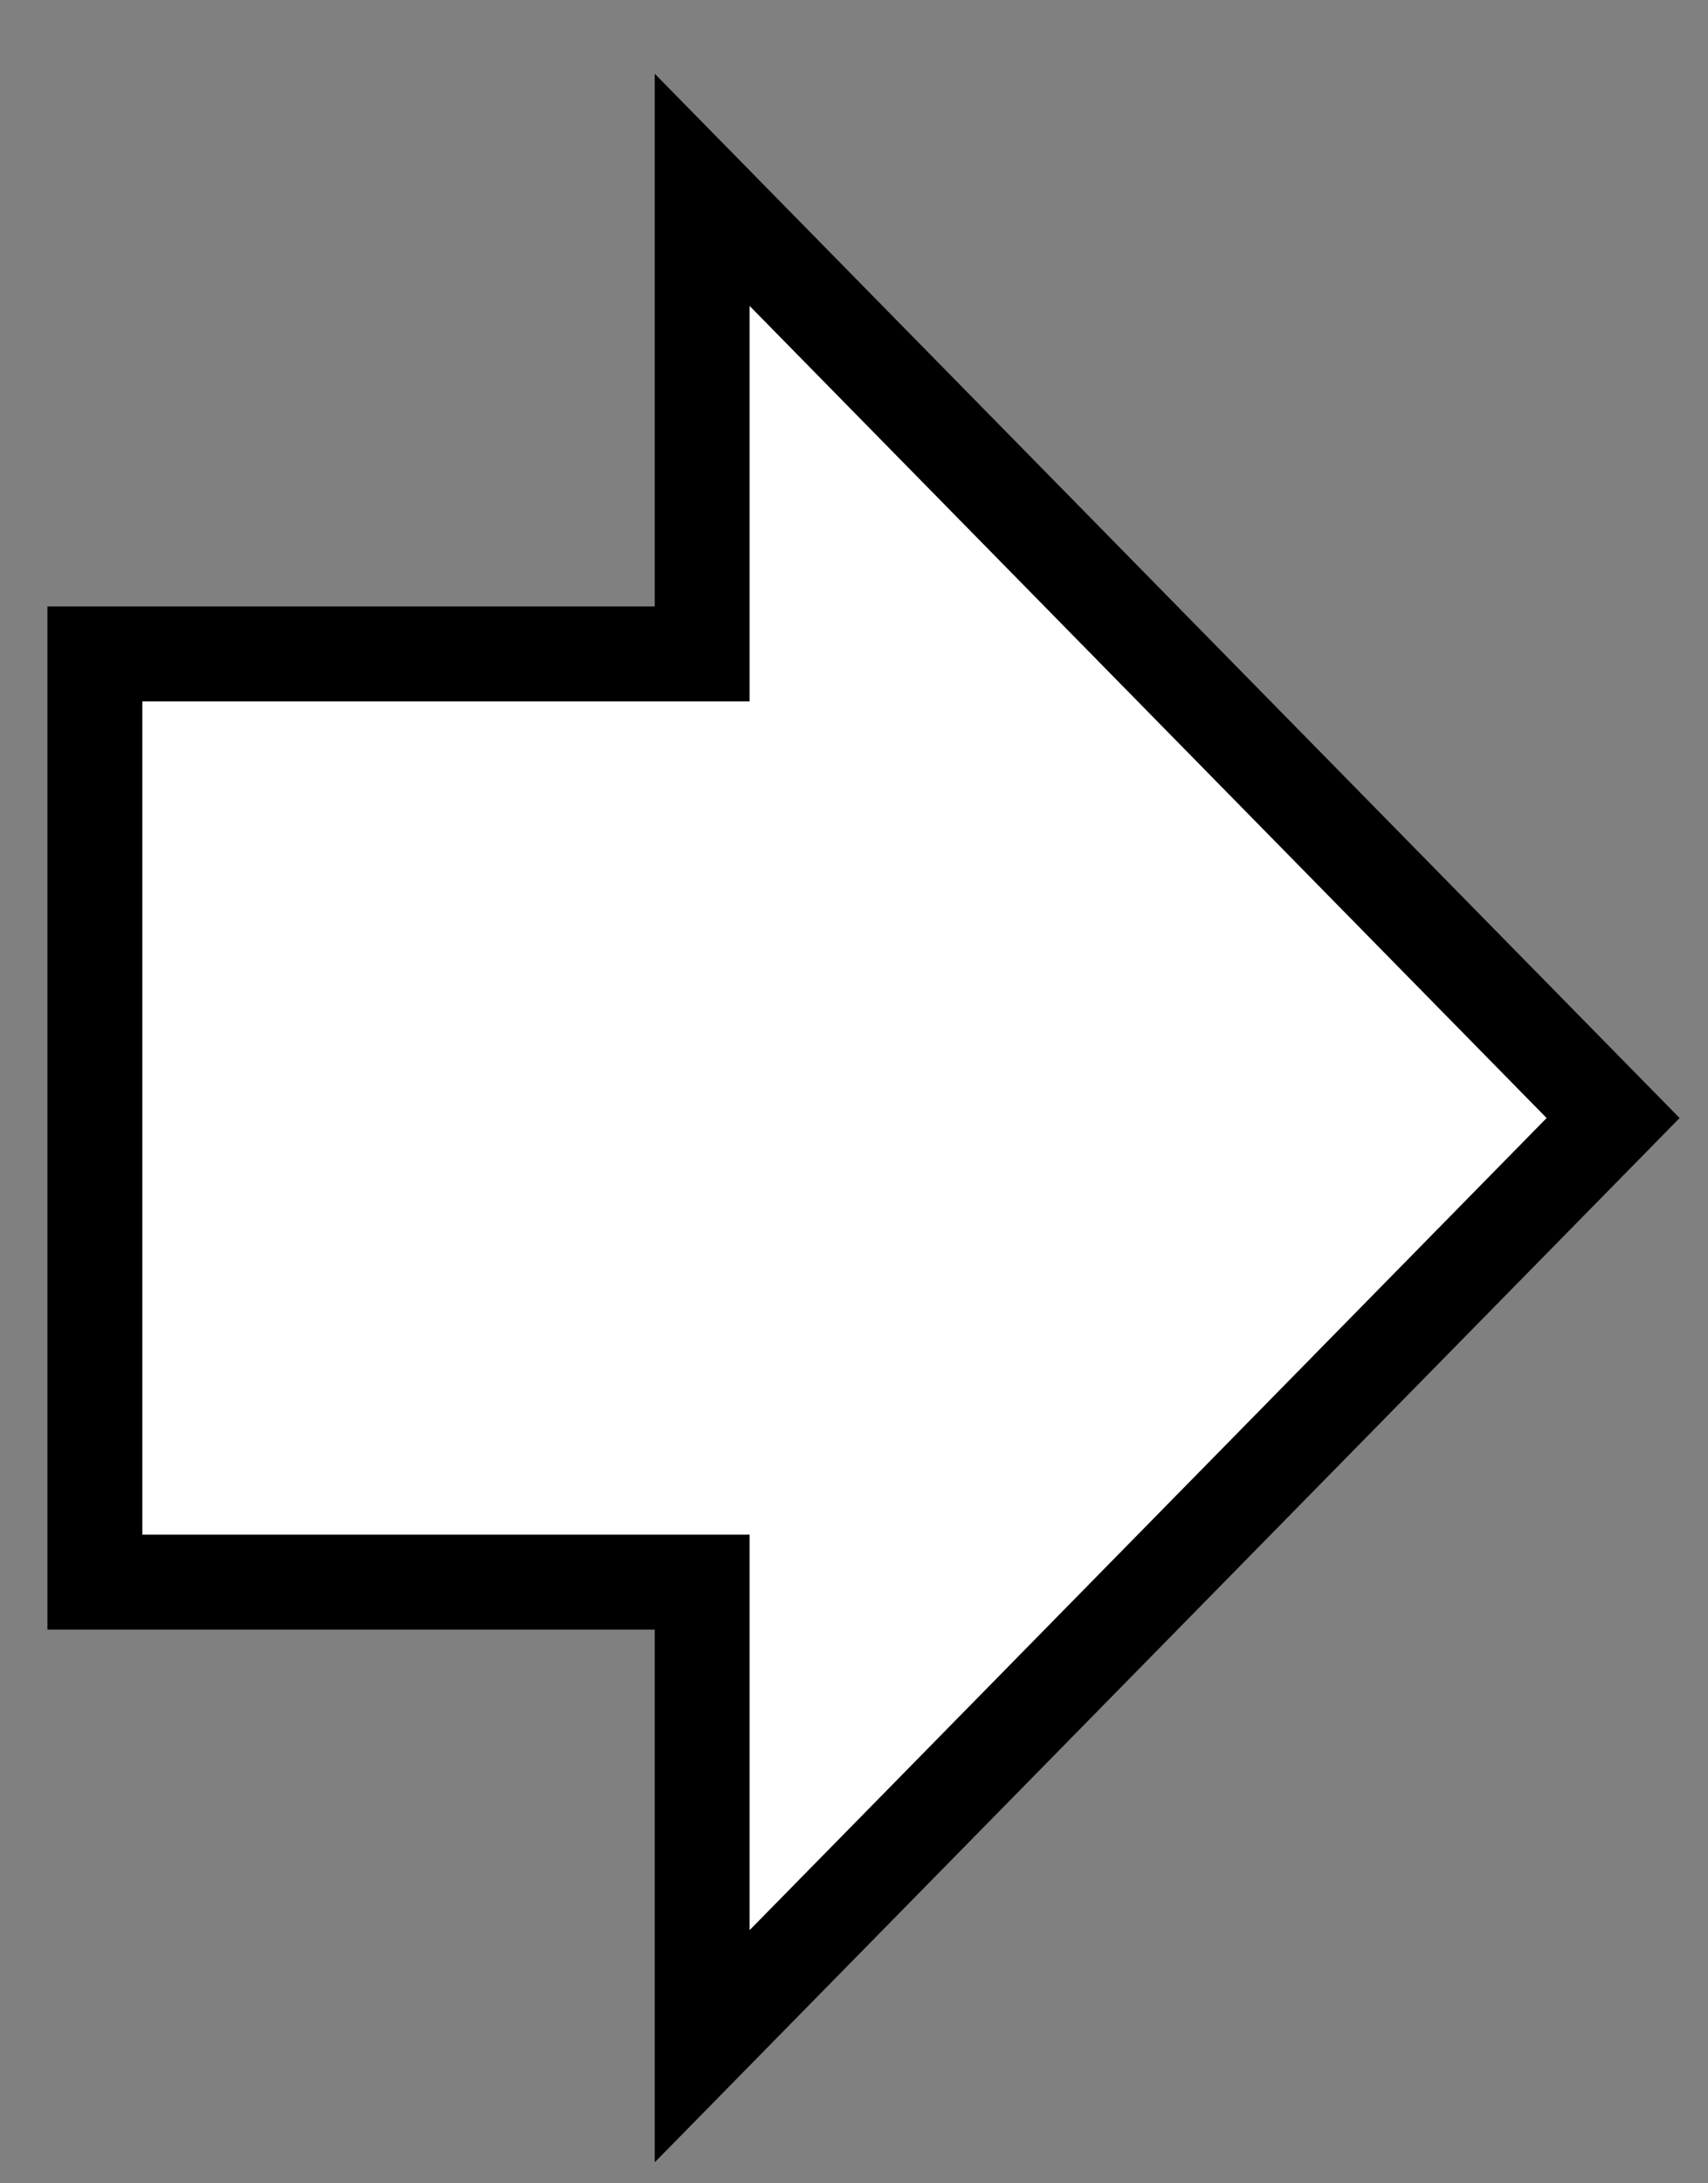
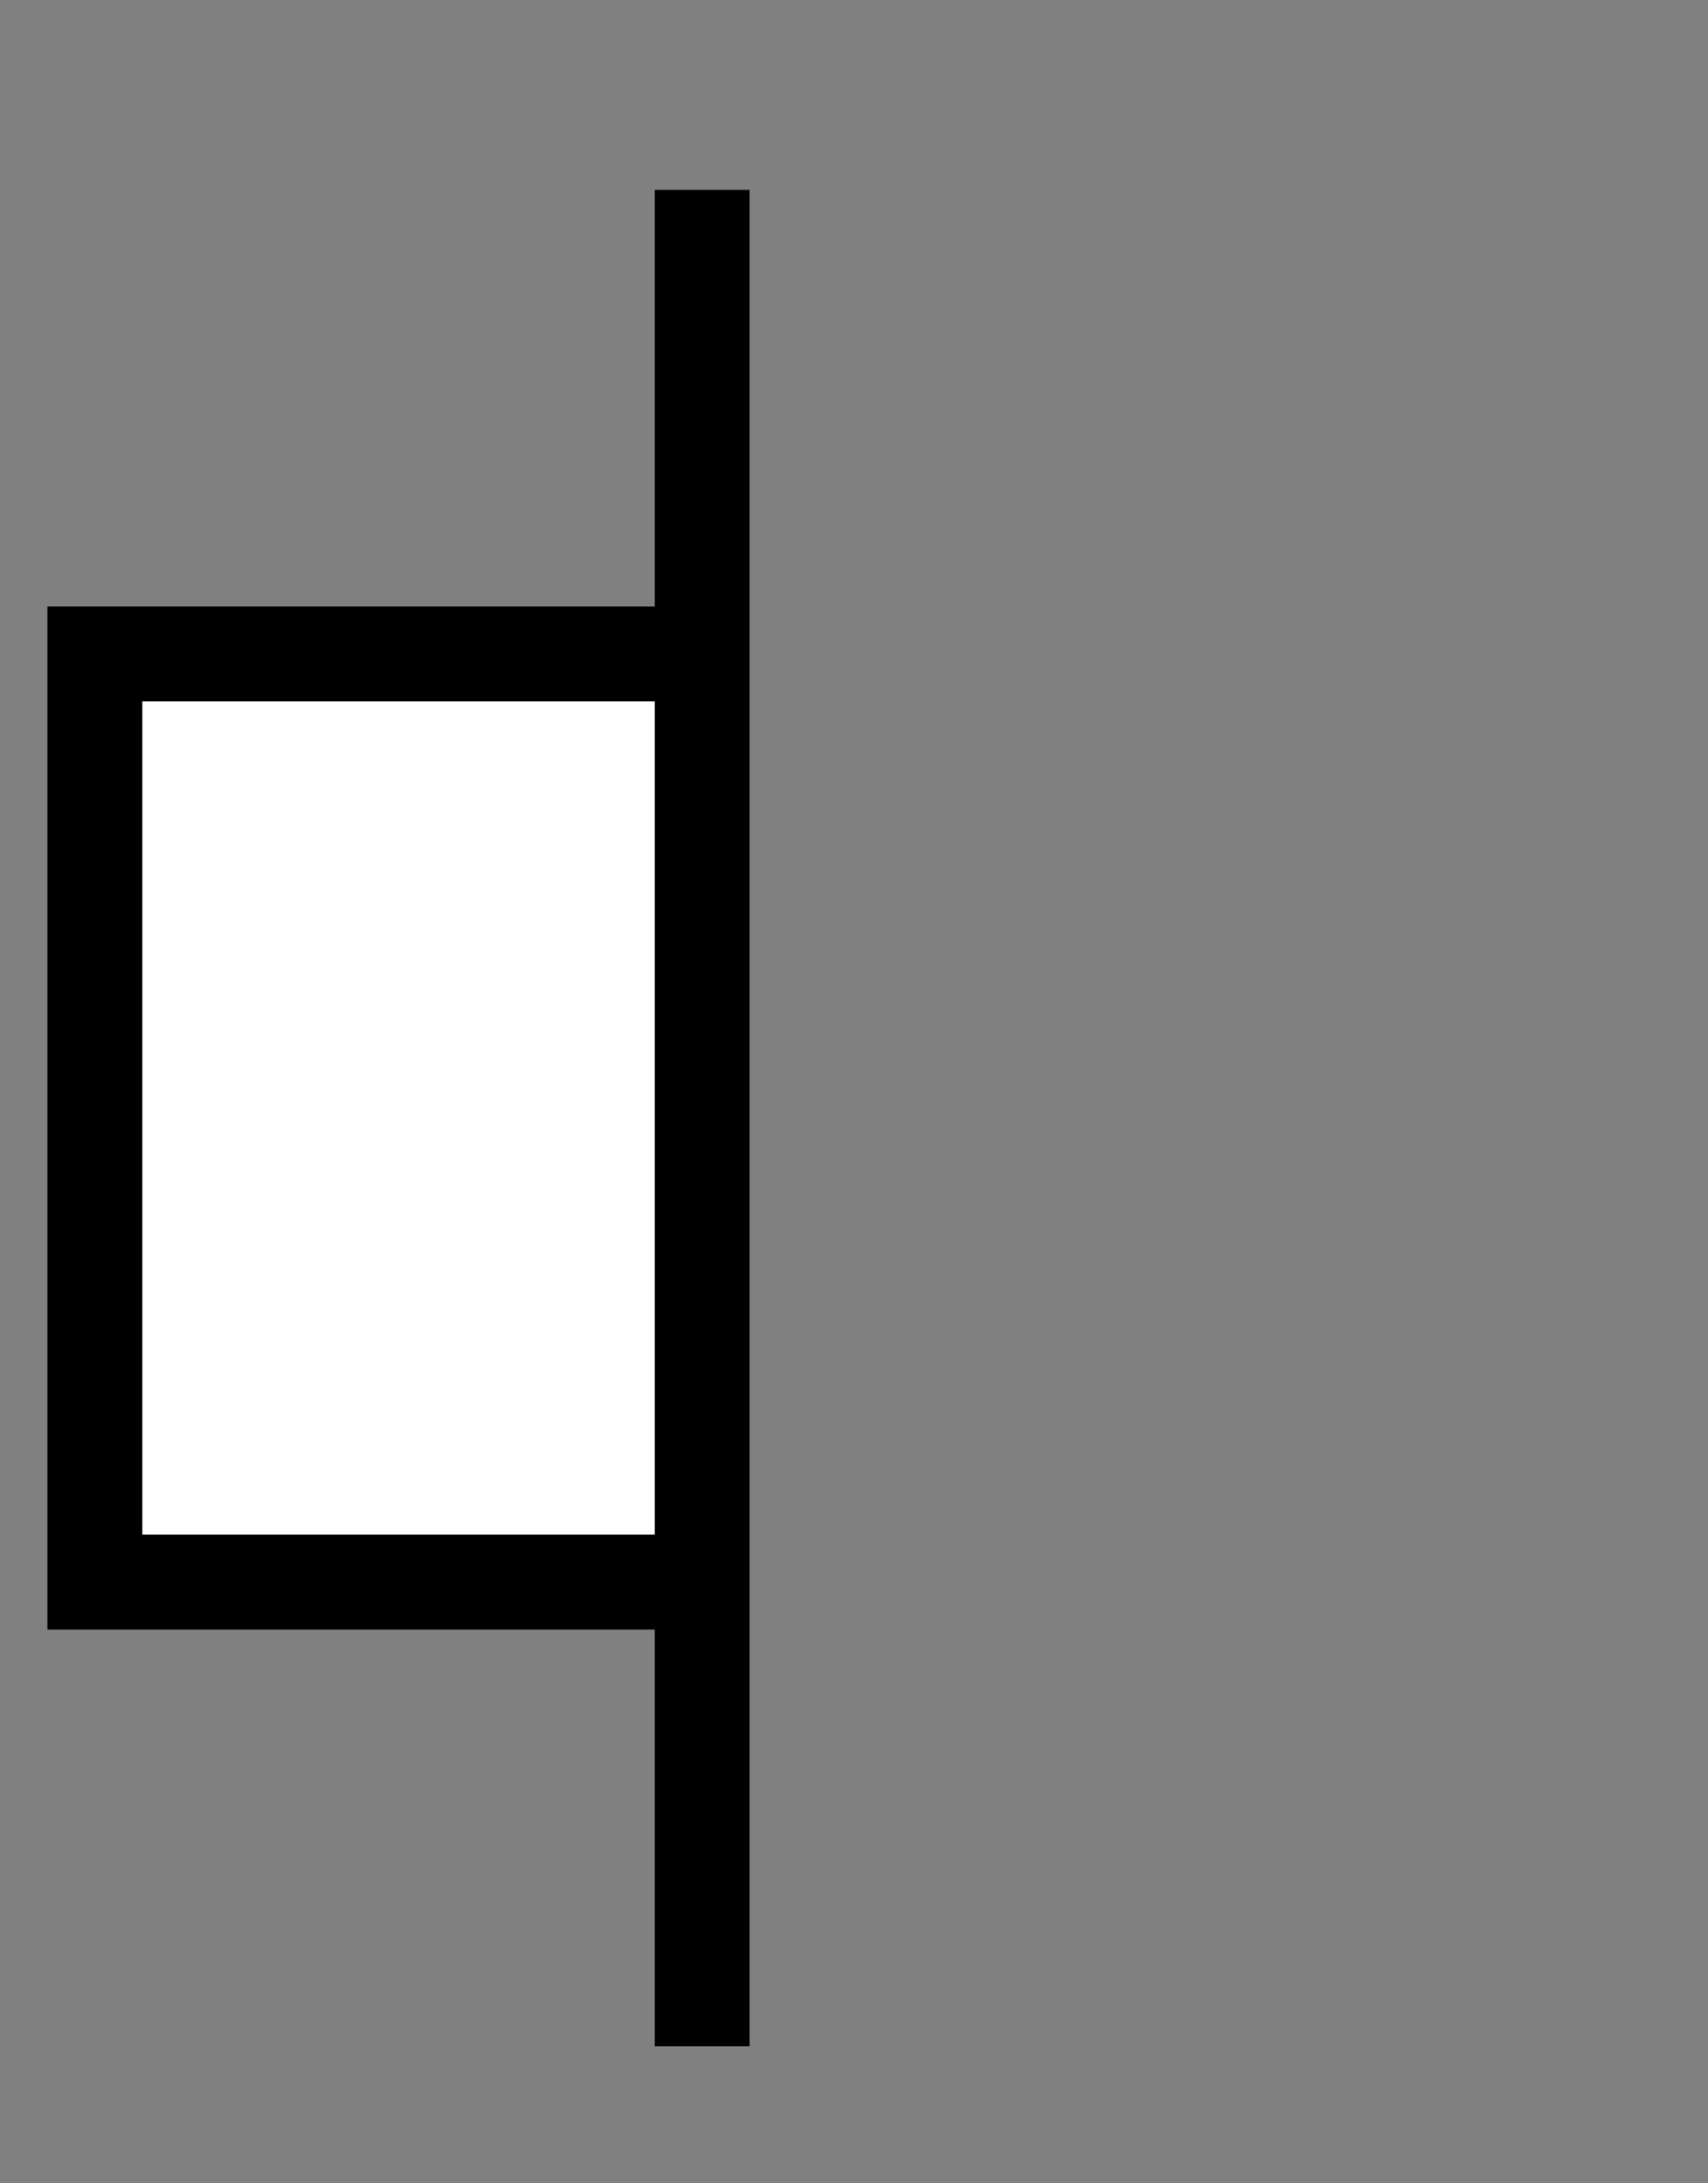
<svg xmlns="http://www.w3.org/2000/svg" width="18" height="23" viewBox="0 0 18 23" fill="none">
  <rect x="0" y="0" width="18" height="23" fill="#808080" stroke="none" />
-   <path d="M7.4 2L17 11.778L7.4 21.556V16.667H1V6.889H7.4V2Z" fill="white" stroke="black" />
+   <path d="M7.4 2L7.4 21.556V16.667H1V6.889H7.4V2Z" fill="white" stroke="black" />
</svg>